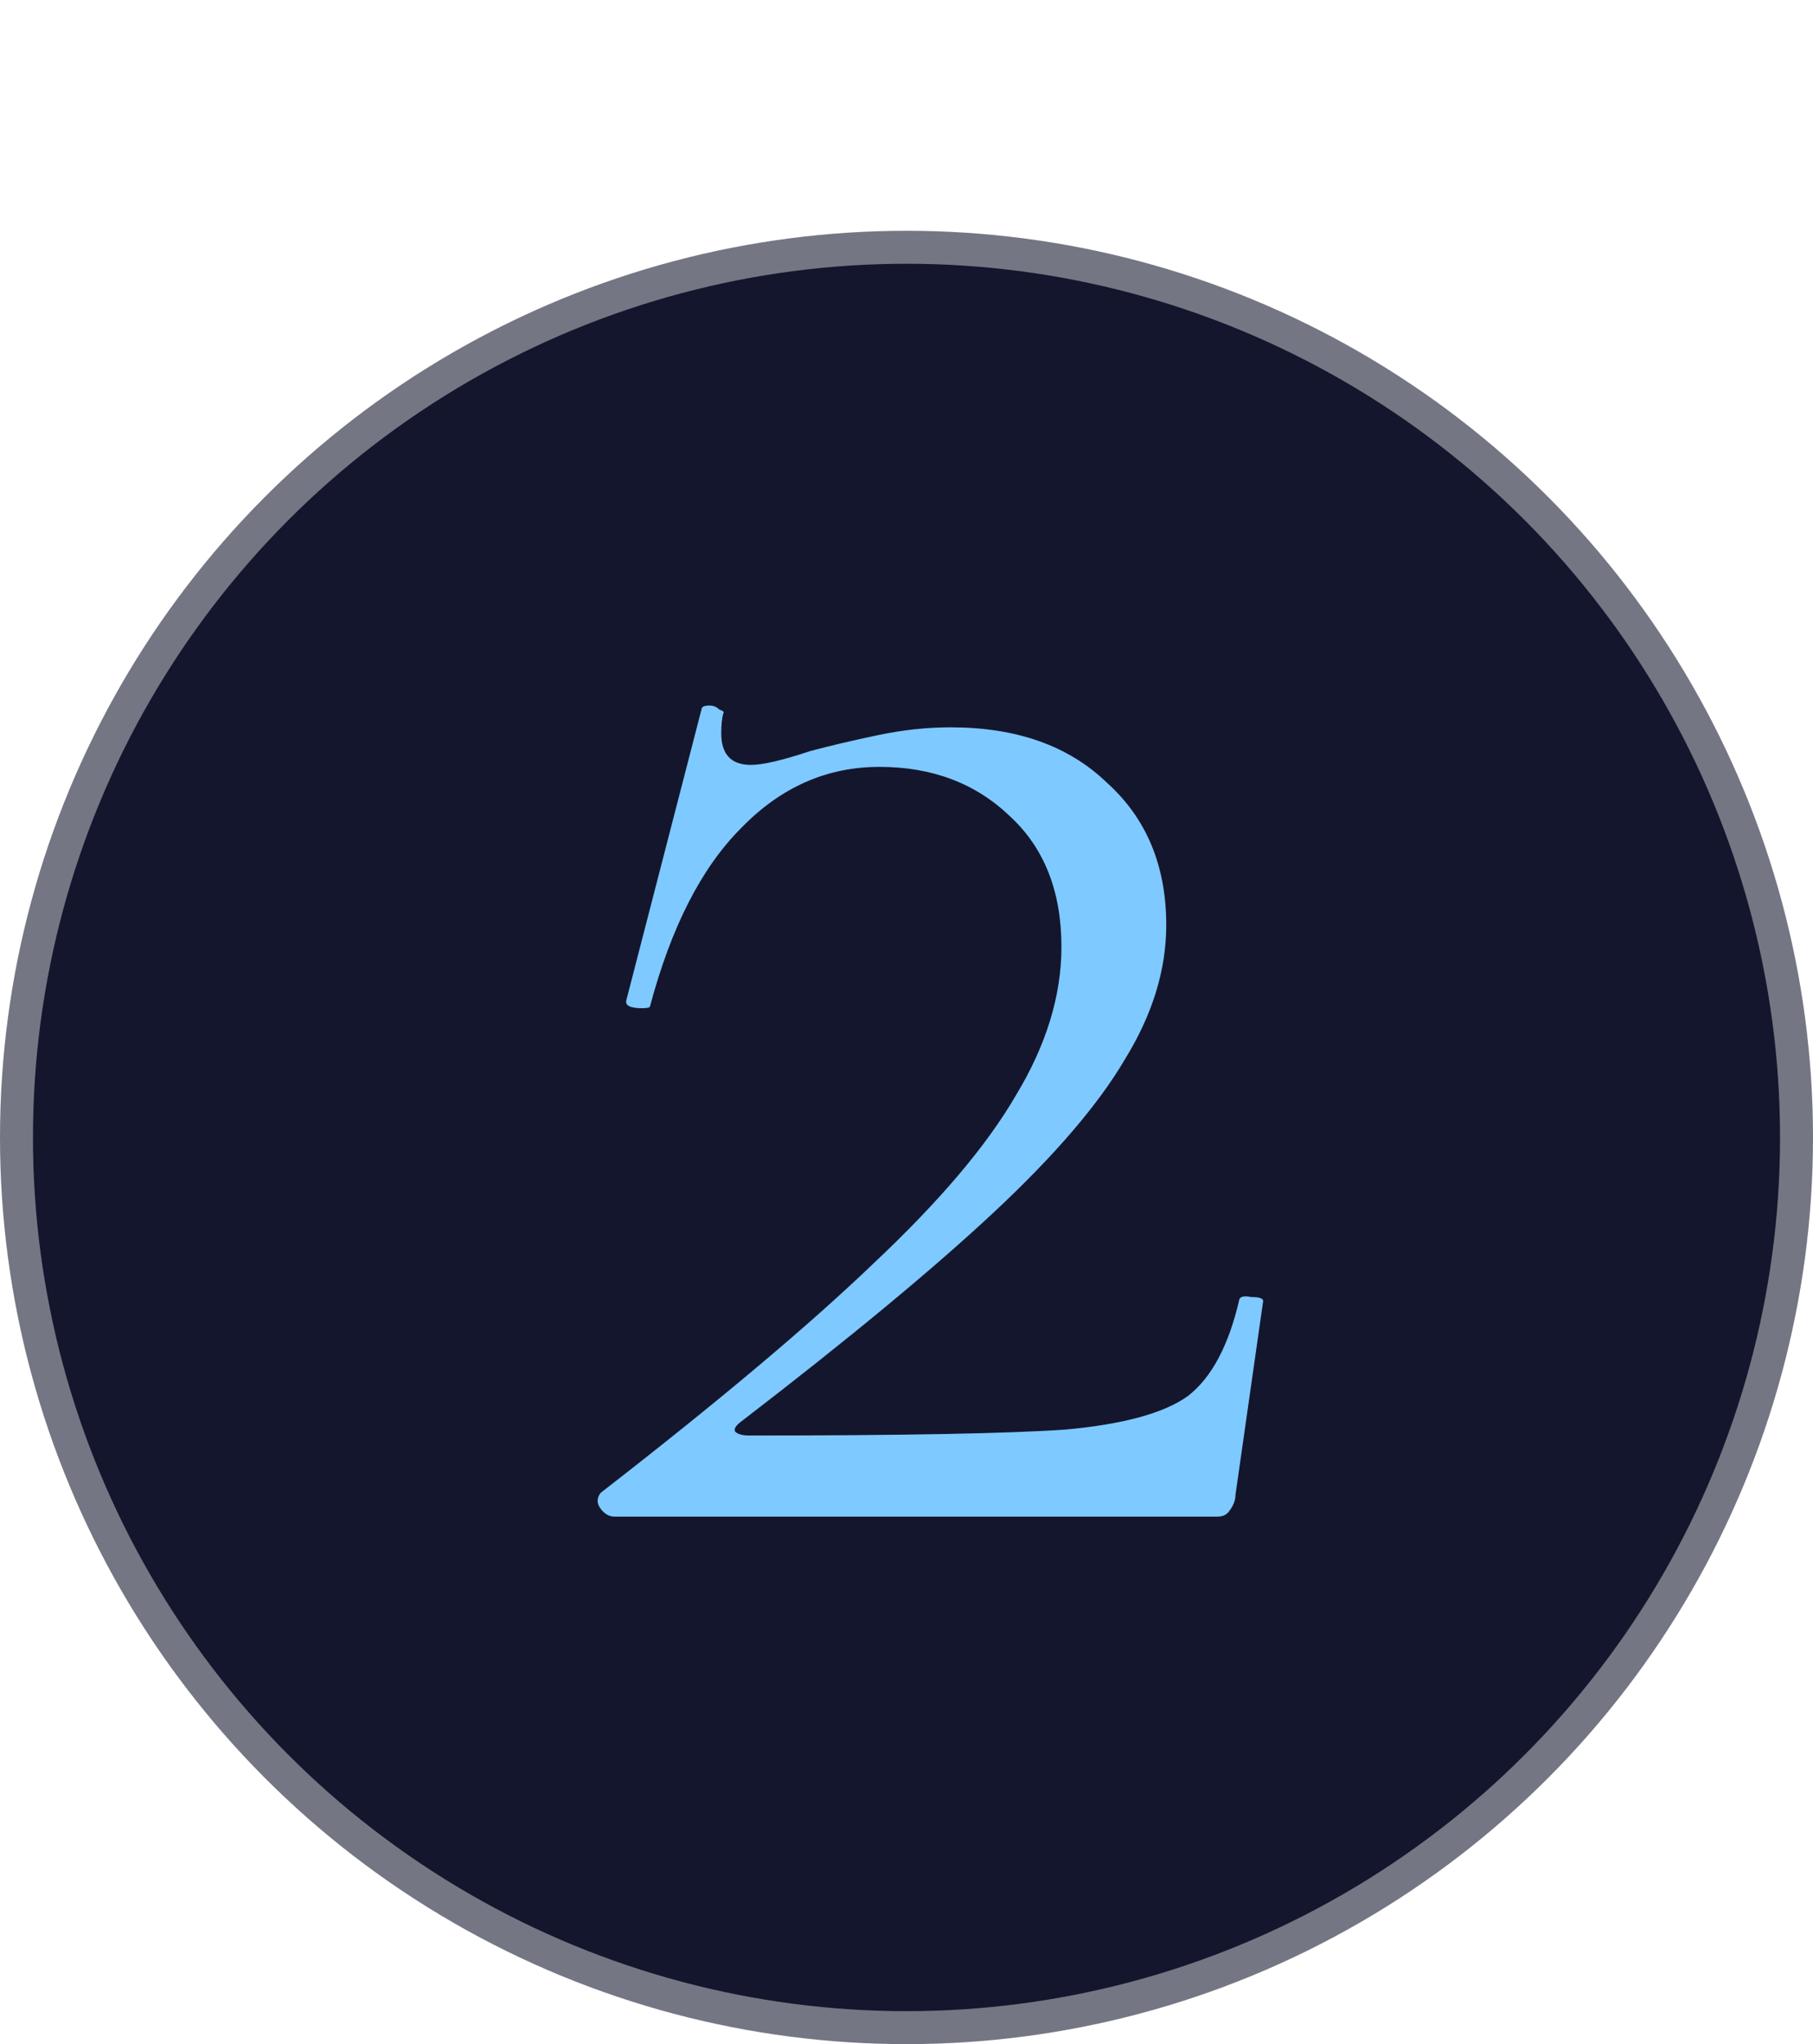
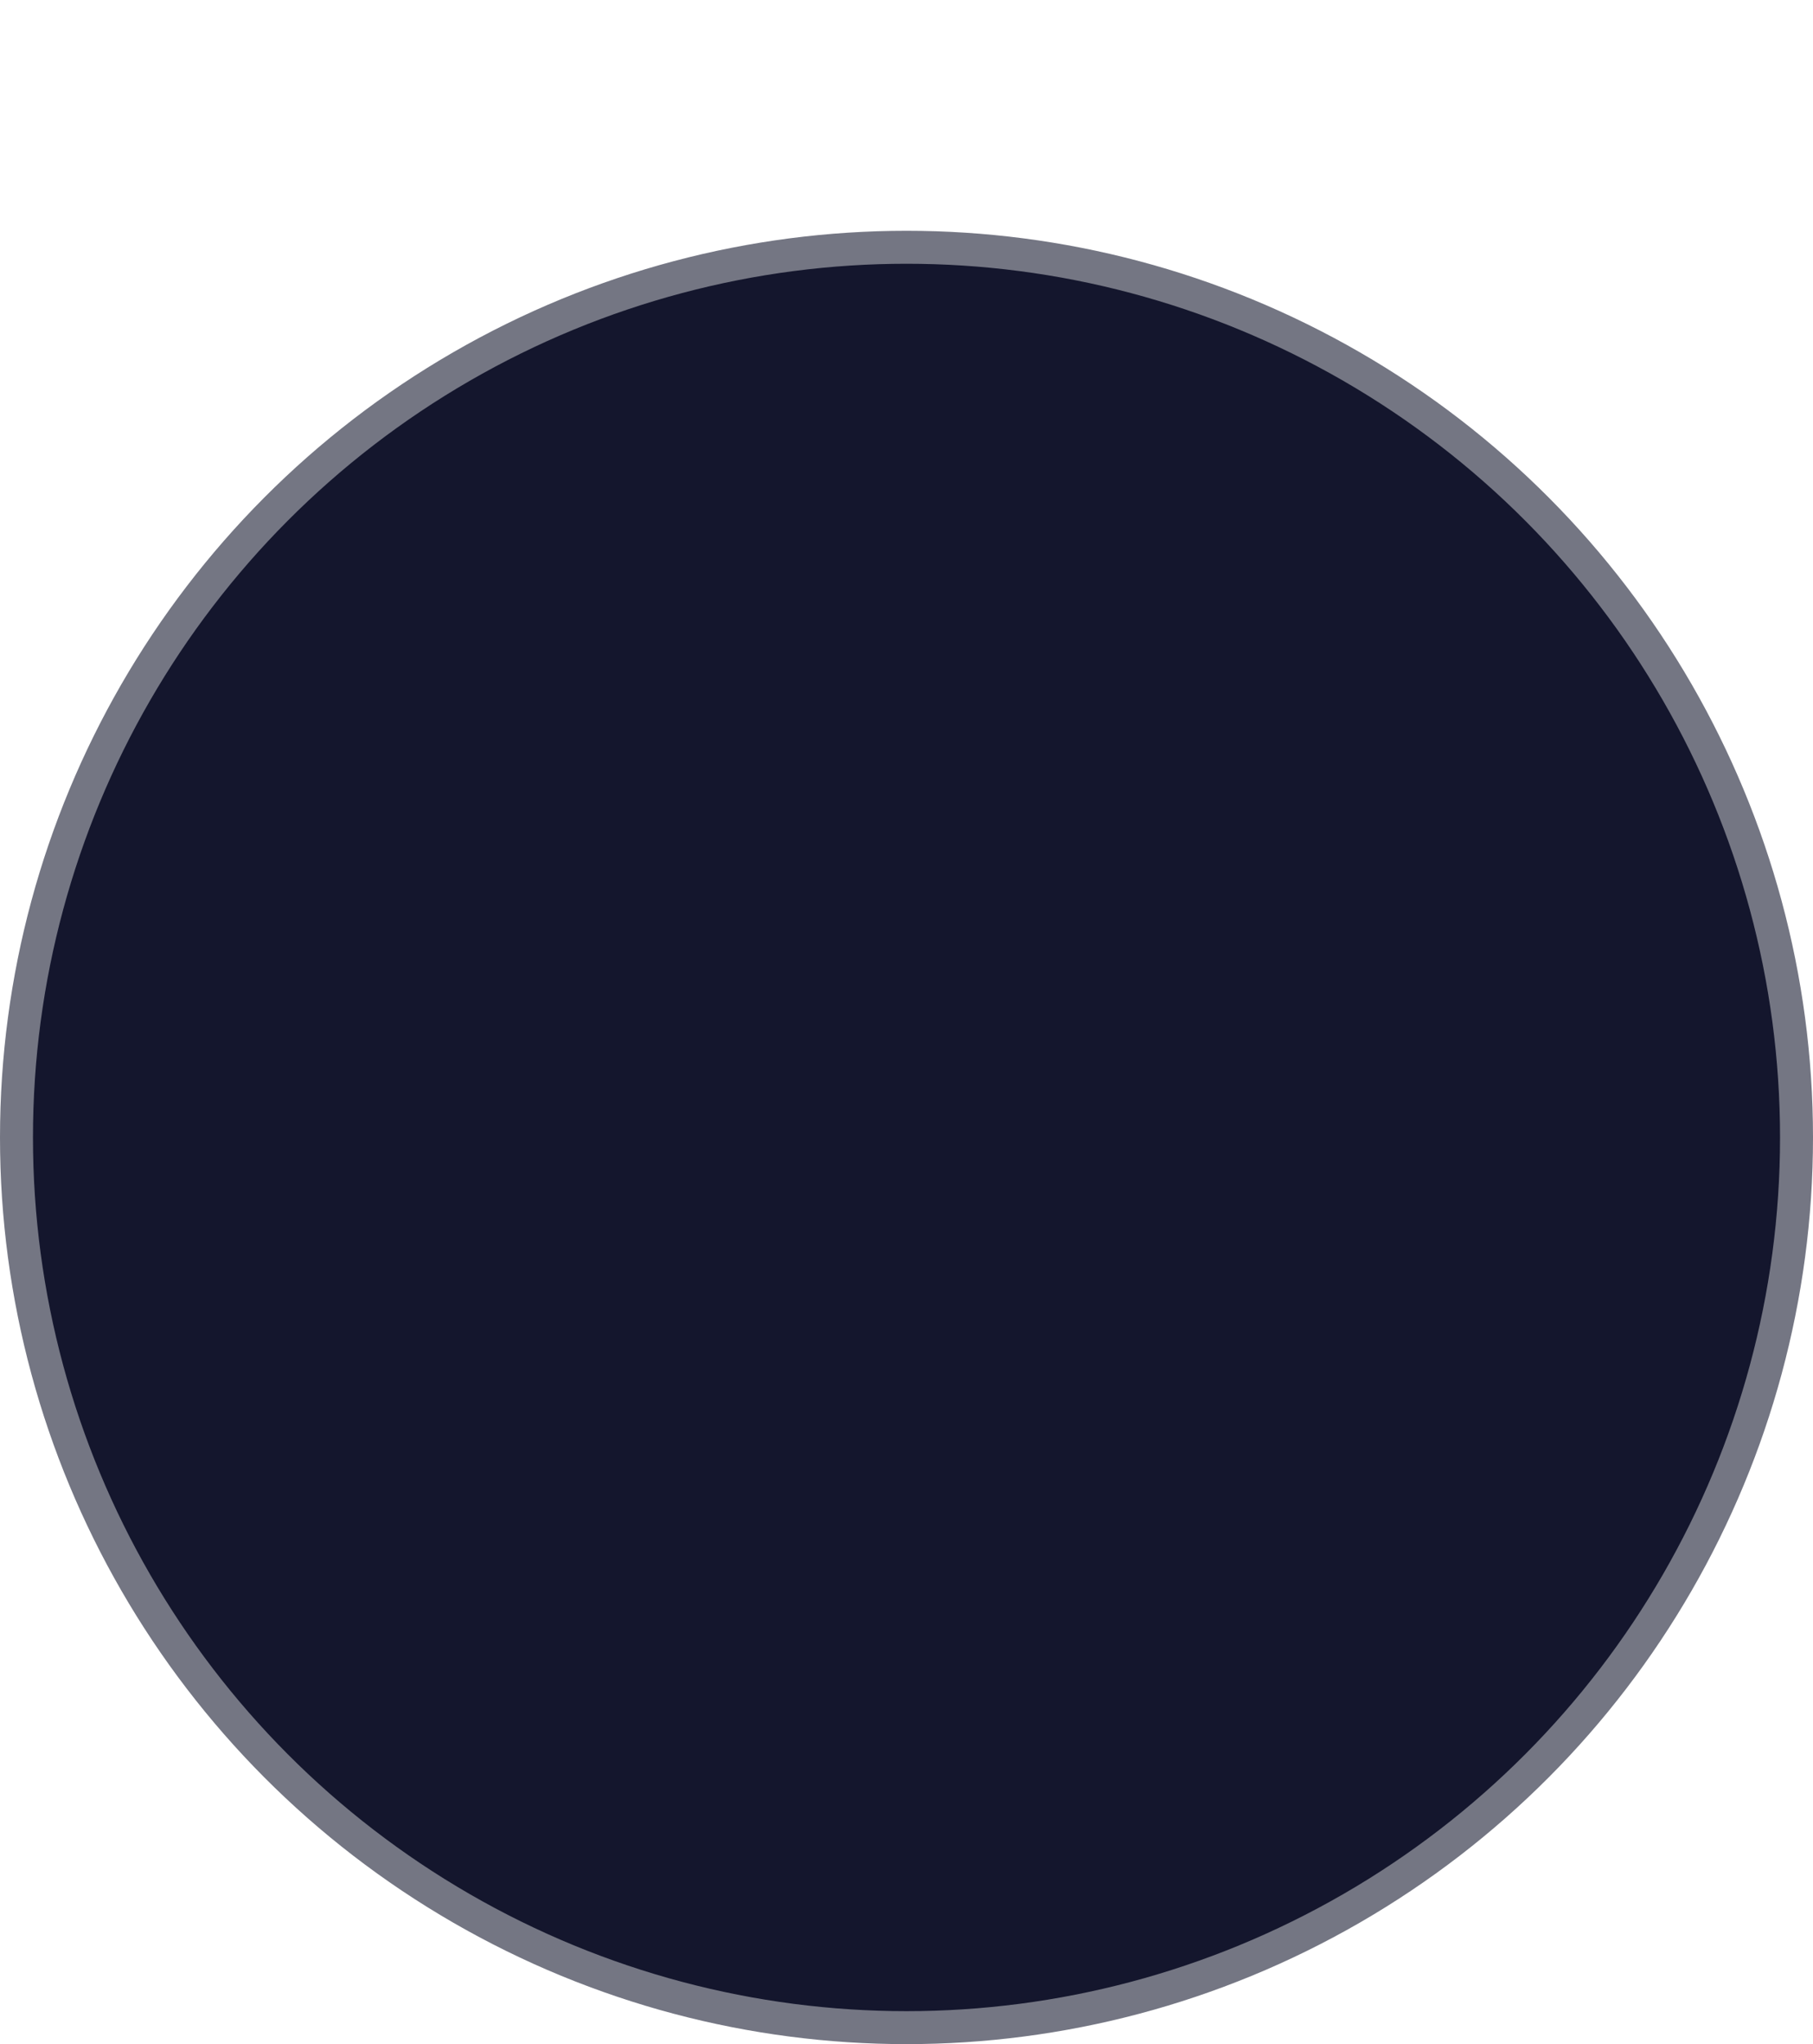
<svg xmlns="http://www.w3.org/2000/svg" width="55" height="62" viewBox="0 0 55 62" fill="none">
  <circle cx="27.5" cy="34.5" r="27" fill="#14162D" stroke="#747683" />
-   <path d="M18.22 45.28C21.78 42.52 24.54 40.2 26.5 38.32C28.5 36.44 29.94 34.74 30.82 33.22C31.74 31.7 32.2 30.2 32.2 28.72C32.2 27.04 31.68 25.72 30.64 24.76C29.6 23.76 28.28 23.26 26.68 23.26C25.08 23.26 23.68 23.88 22.48 25.12C21.28 26.32 20.36 28.12 19.72 30.52C19.72 30.56 19.64 30.58 19.48 30.58C19.12 30.58 18.96 30.5 19 30.34L21.28 21.52C21.28 21.44 21.36 21.4 21.52 21.4C21.64 21.4 21.74 21.44 21.82 21.52C21.94 21.56 21.98 21.6 21.94 21.64C21.9 21.8 21.88 22 21.88 22.24C21.88 22.88 22.18 23.2 22.78 23.2C23.14 23.2 23.74 23.06 24.58 22.78C25.18 22.62 25.86 22.46 26.62 22.3C27.38 22.14 28.12 22.06 28.84 22.06C30.84 22.06 32.42 22.62 33.58 23.74C34.78 24.82 35.38 26.26 35.38 28.06C35.38 29.42 34.96 30.78 34.12 32.14C33.32 33.5 32 35.04 30.16 36.76C28.32 38.48 25.76 40.6 22.48 43.12C22.32 43.24 22.26 43.34 22.3 43.42C22.38 43.5 22.52 43.54 22.72 43.54C27.4 43.54 30.6 43.48 32.32 43.36C34.08 43.2 35.32 42.86 36.04 42.34C36.76 41.78 37.28 40.8 37.6 39.4C37.64 39.32 37.76 39.3 37.96 39.34C38.2 39.34 38.32 39.38 38.32 39.46L37.48 45.34C37.48 45.5 37.42 45.66 37.3 45.82C37.22 45.94 37.1 46 36.94 46H18.64C18.48 46 18.34 45.92 18.22 45.76C18.1 45.6 18.1 45.44 18.22 45.28Z" fill="#7EC9FF" />
</svg>